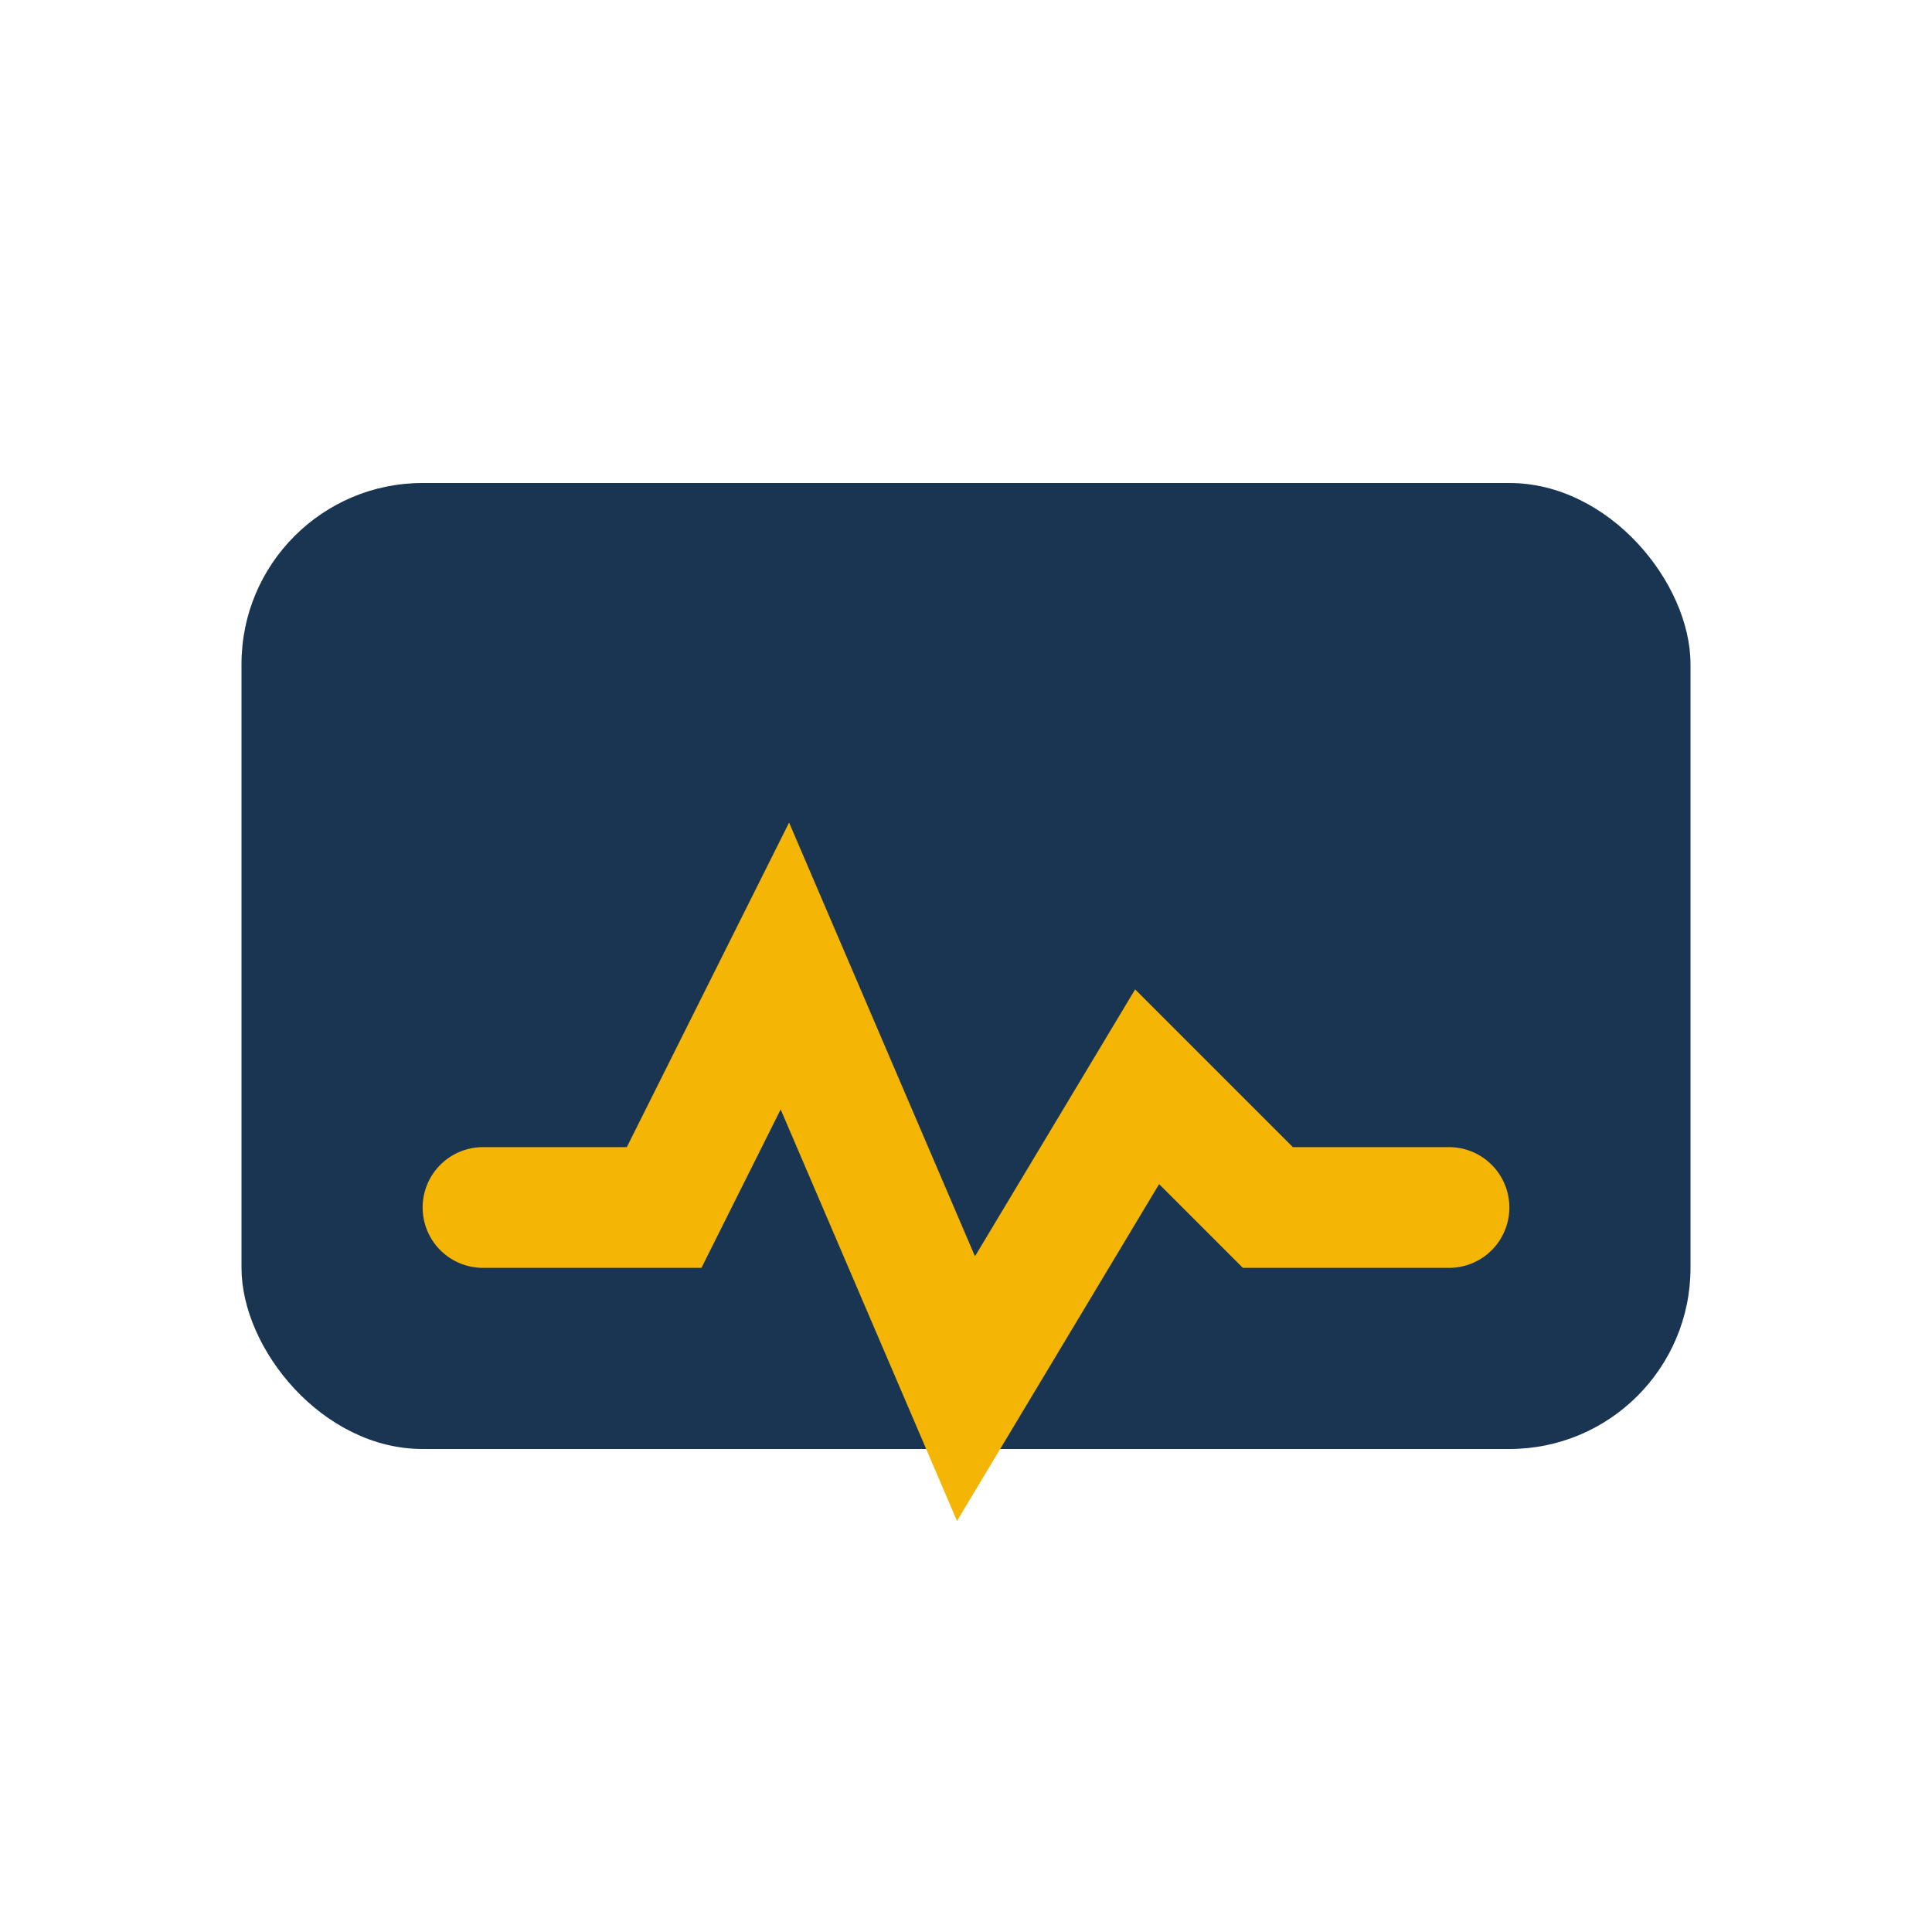
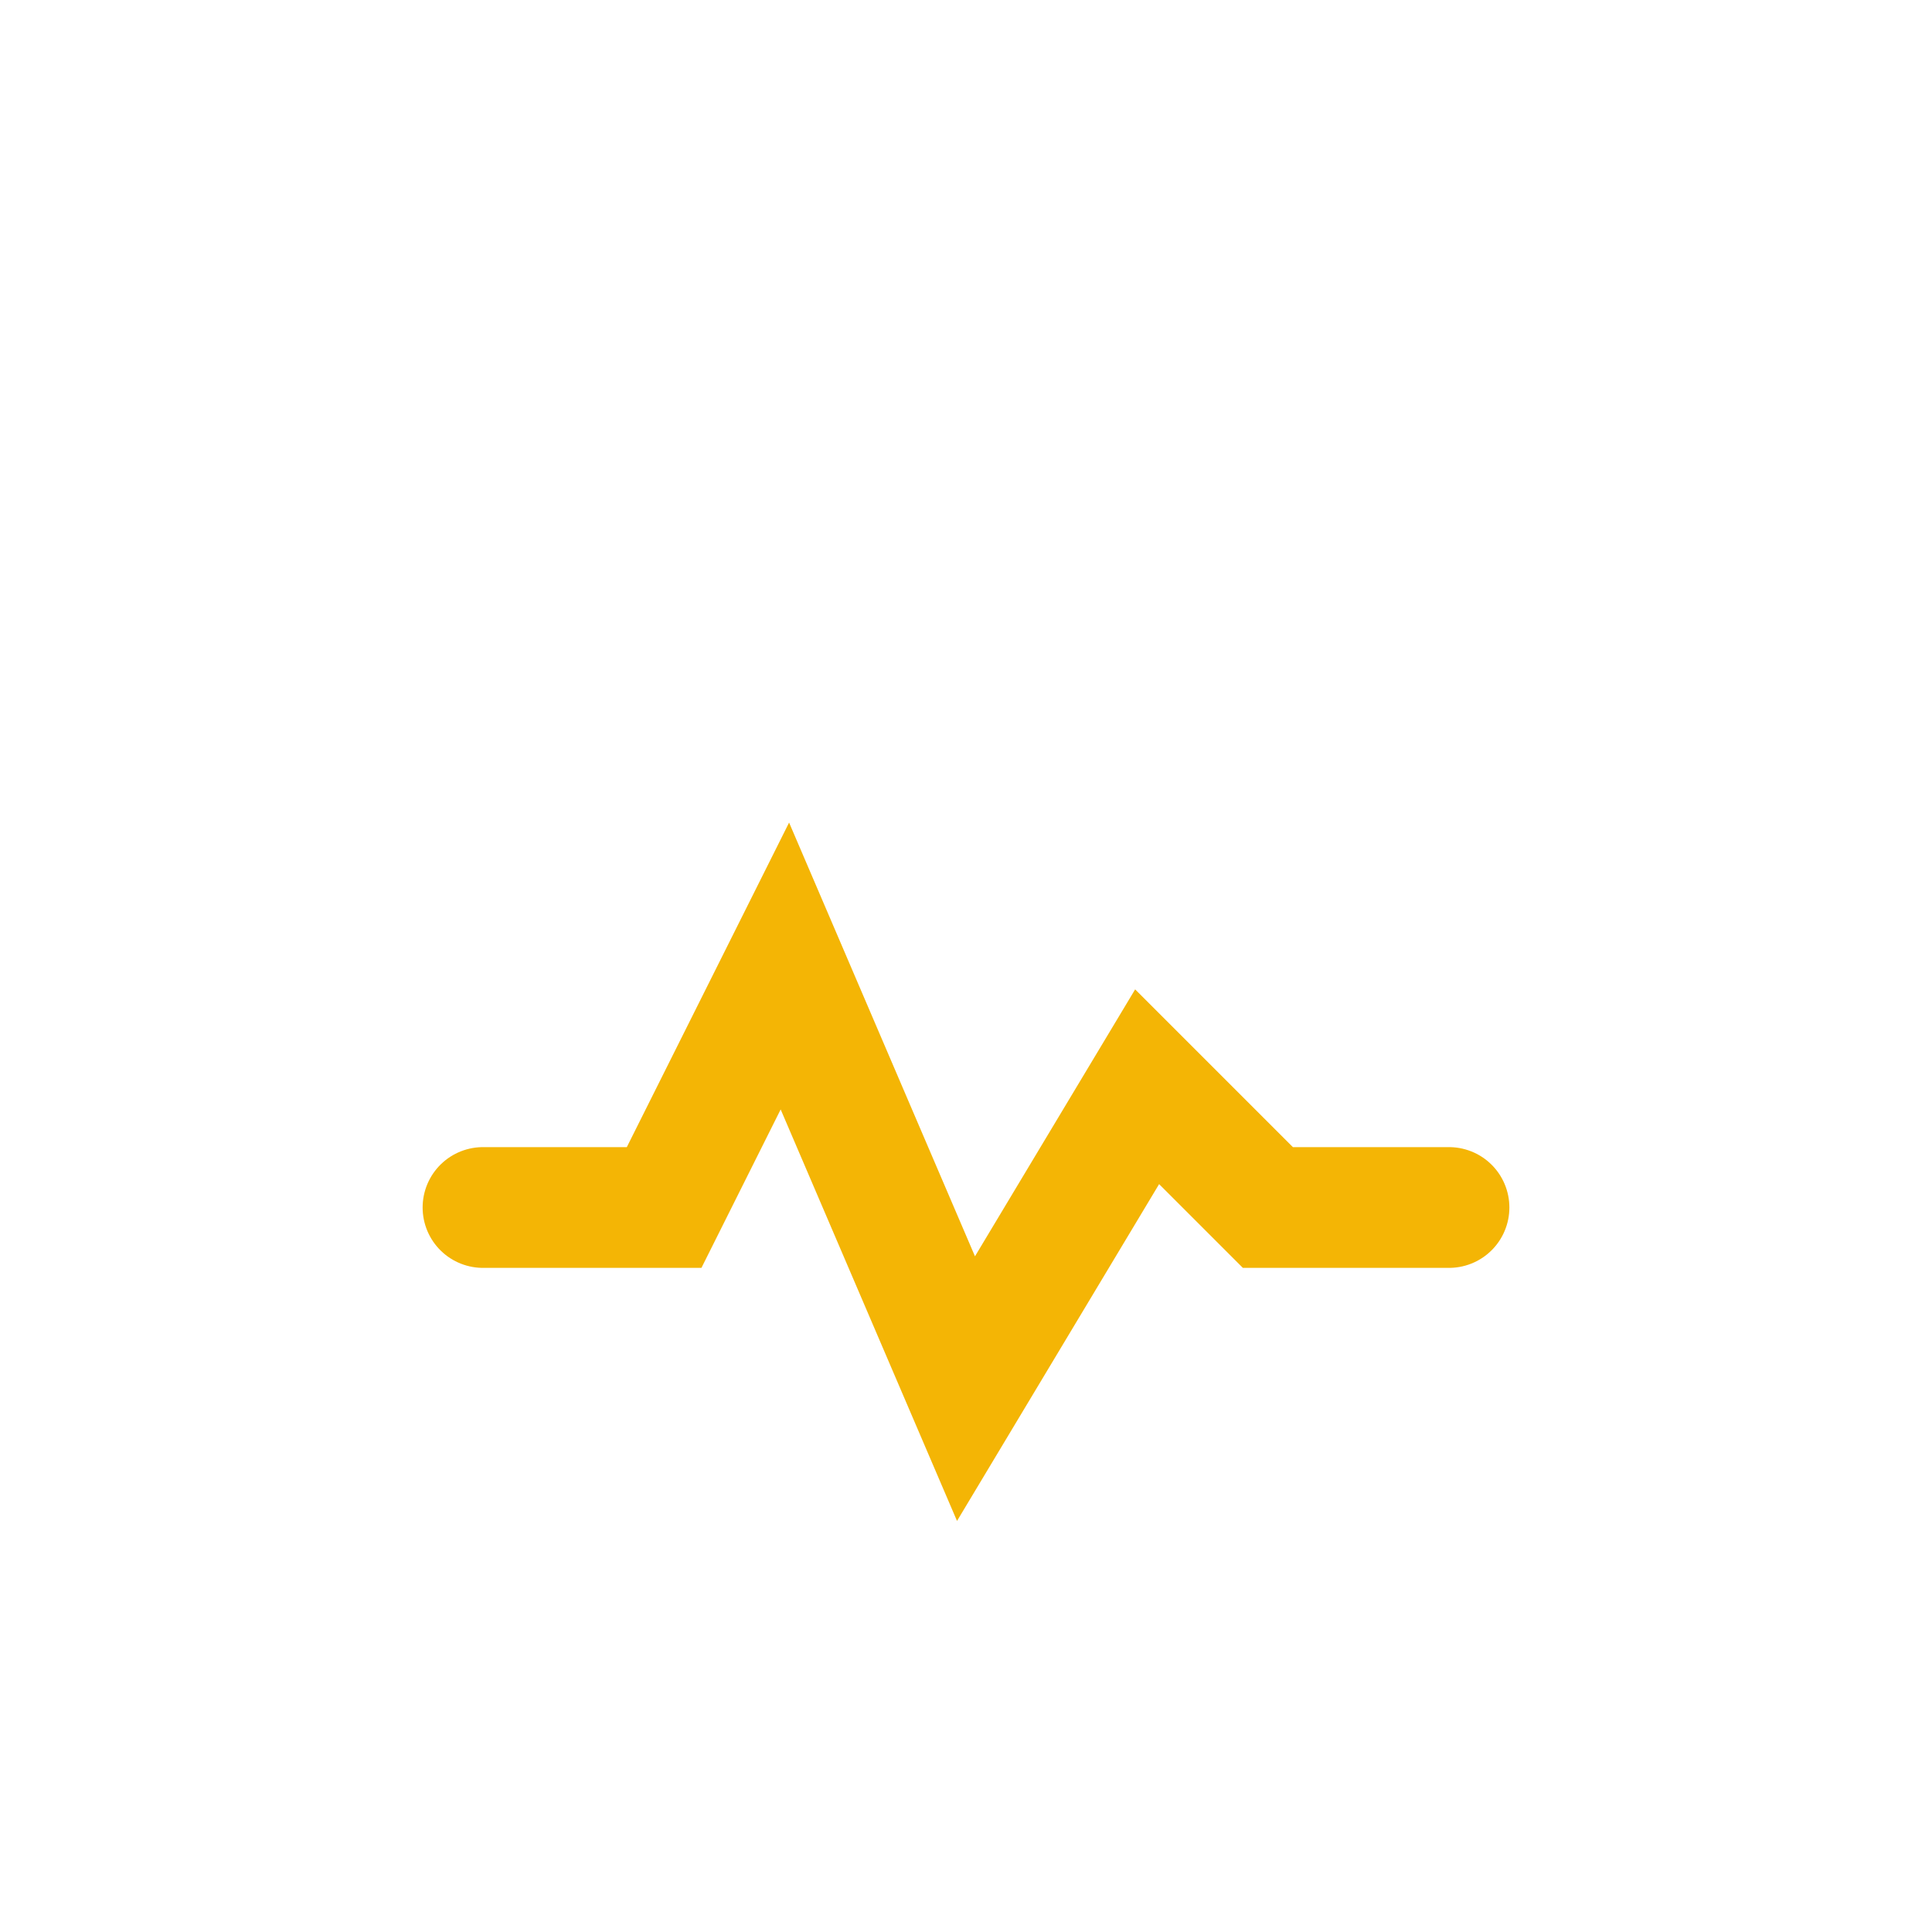
<svg xmlns="http://www.w3.org/2000/svg" width="32" height="32" viewBox="0 0 32 32">
-   <rect x="4" y="8" width="24" height="16" rx="3" fill="#1A3552" />
  <path d="M8 20h3l2-4 3 7 3-5 2 2h3" fill="none" stroke="#F4B505" stroke-width="2" stroke-linecap="round" />
</svg>